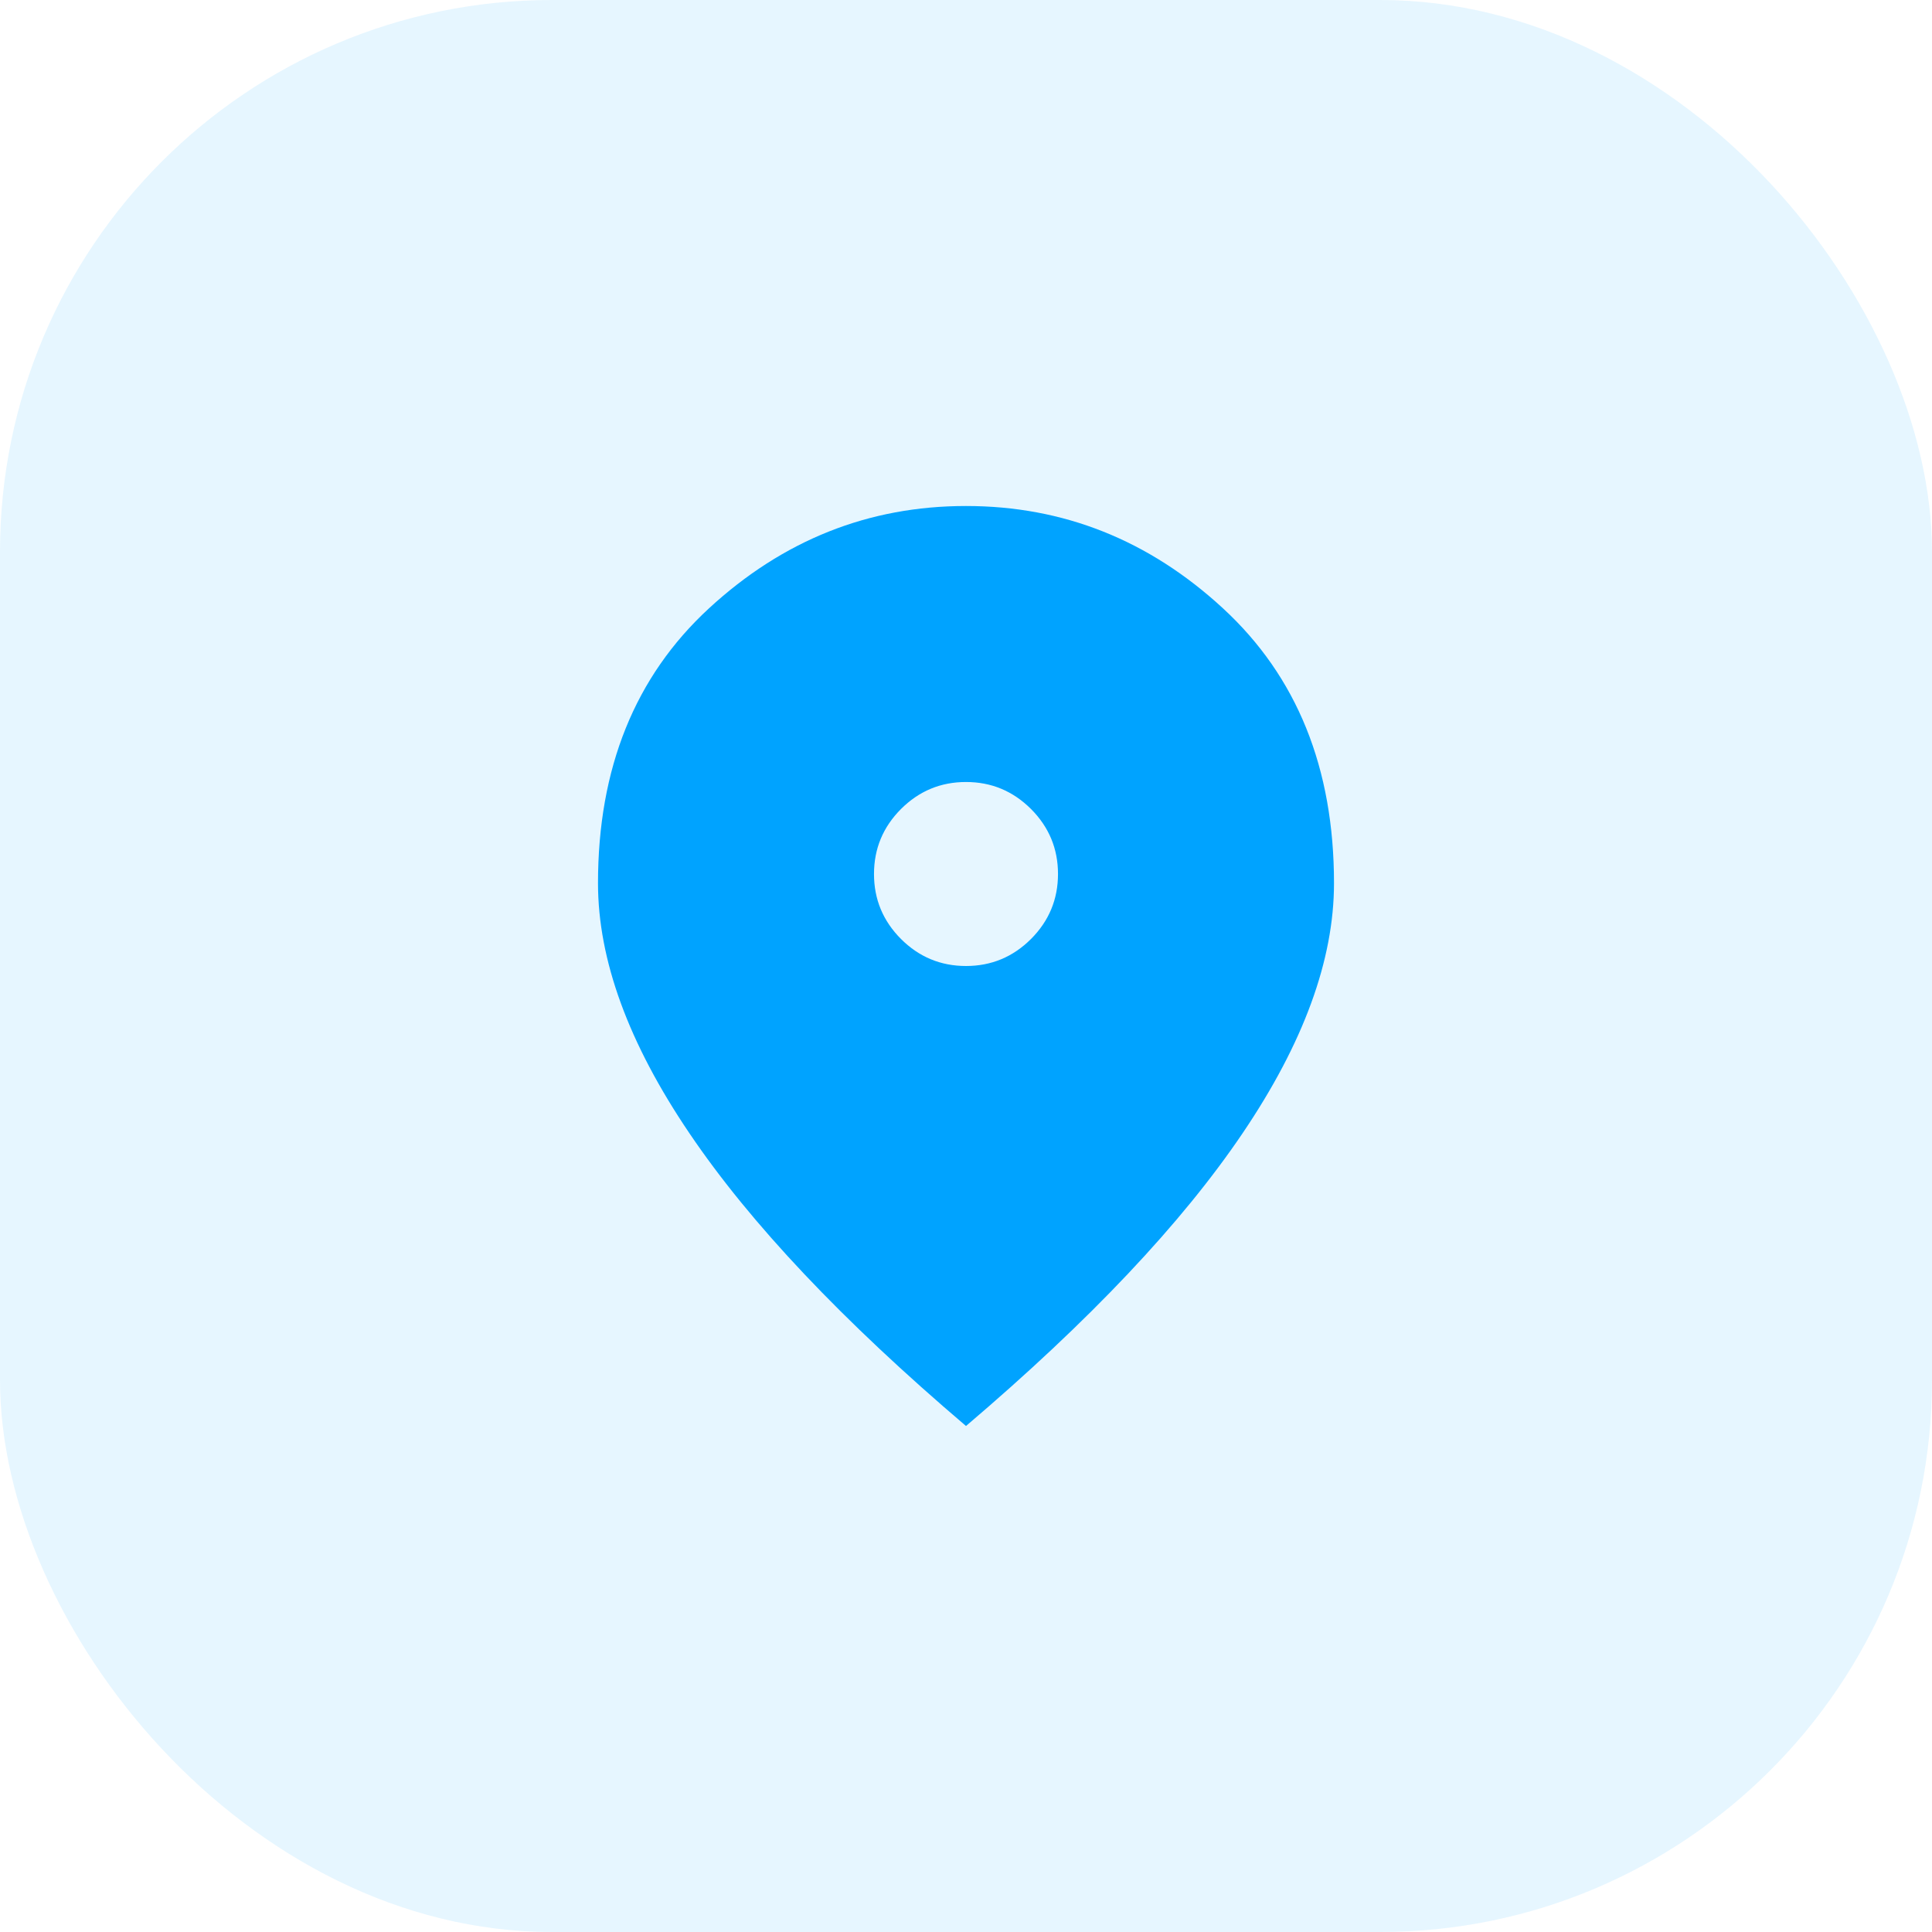
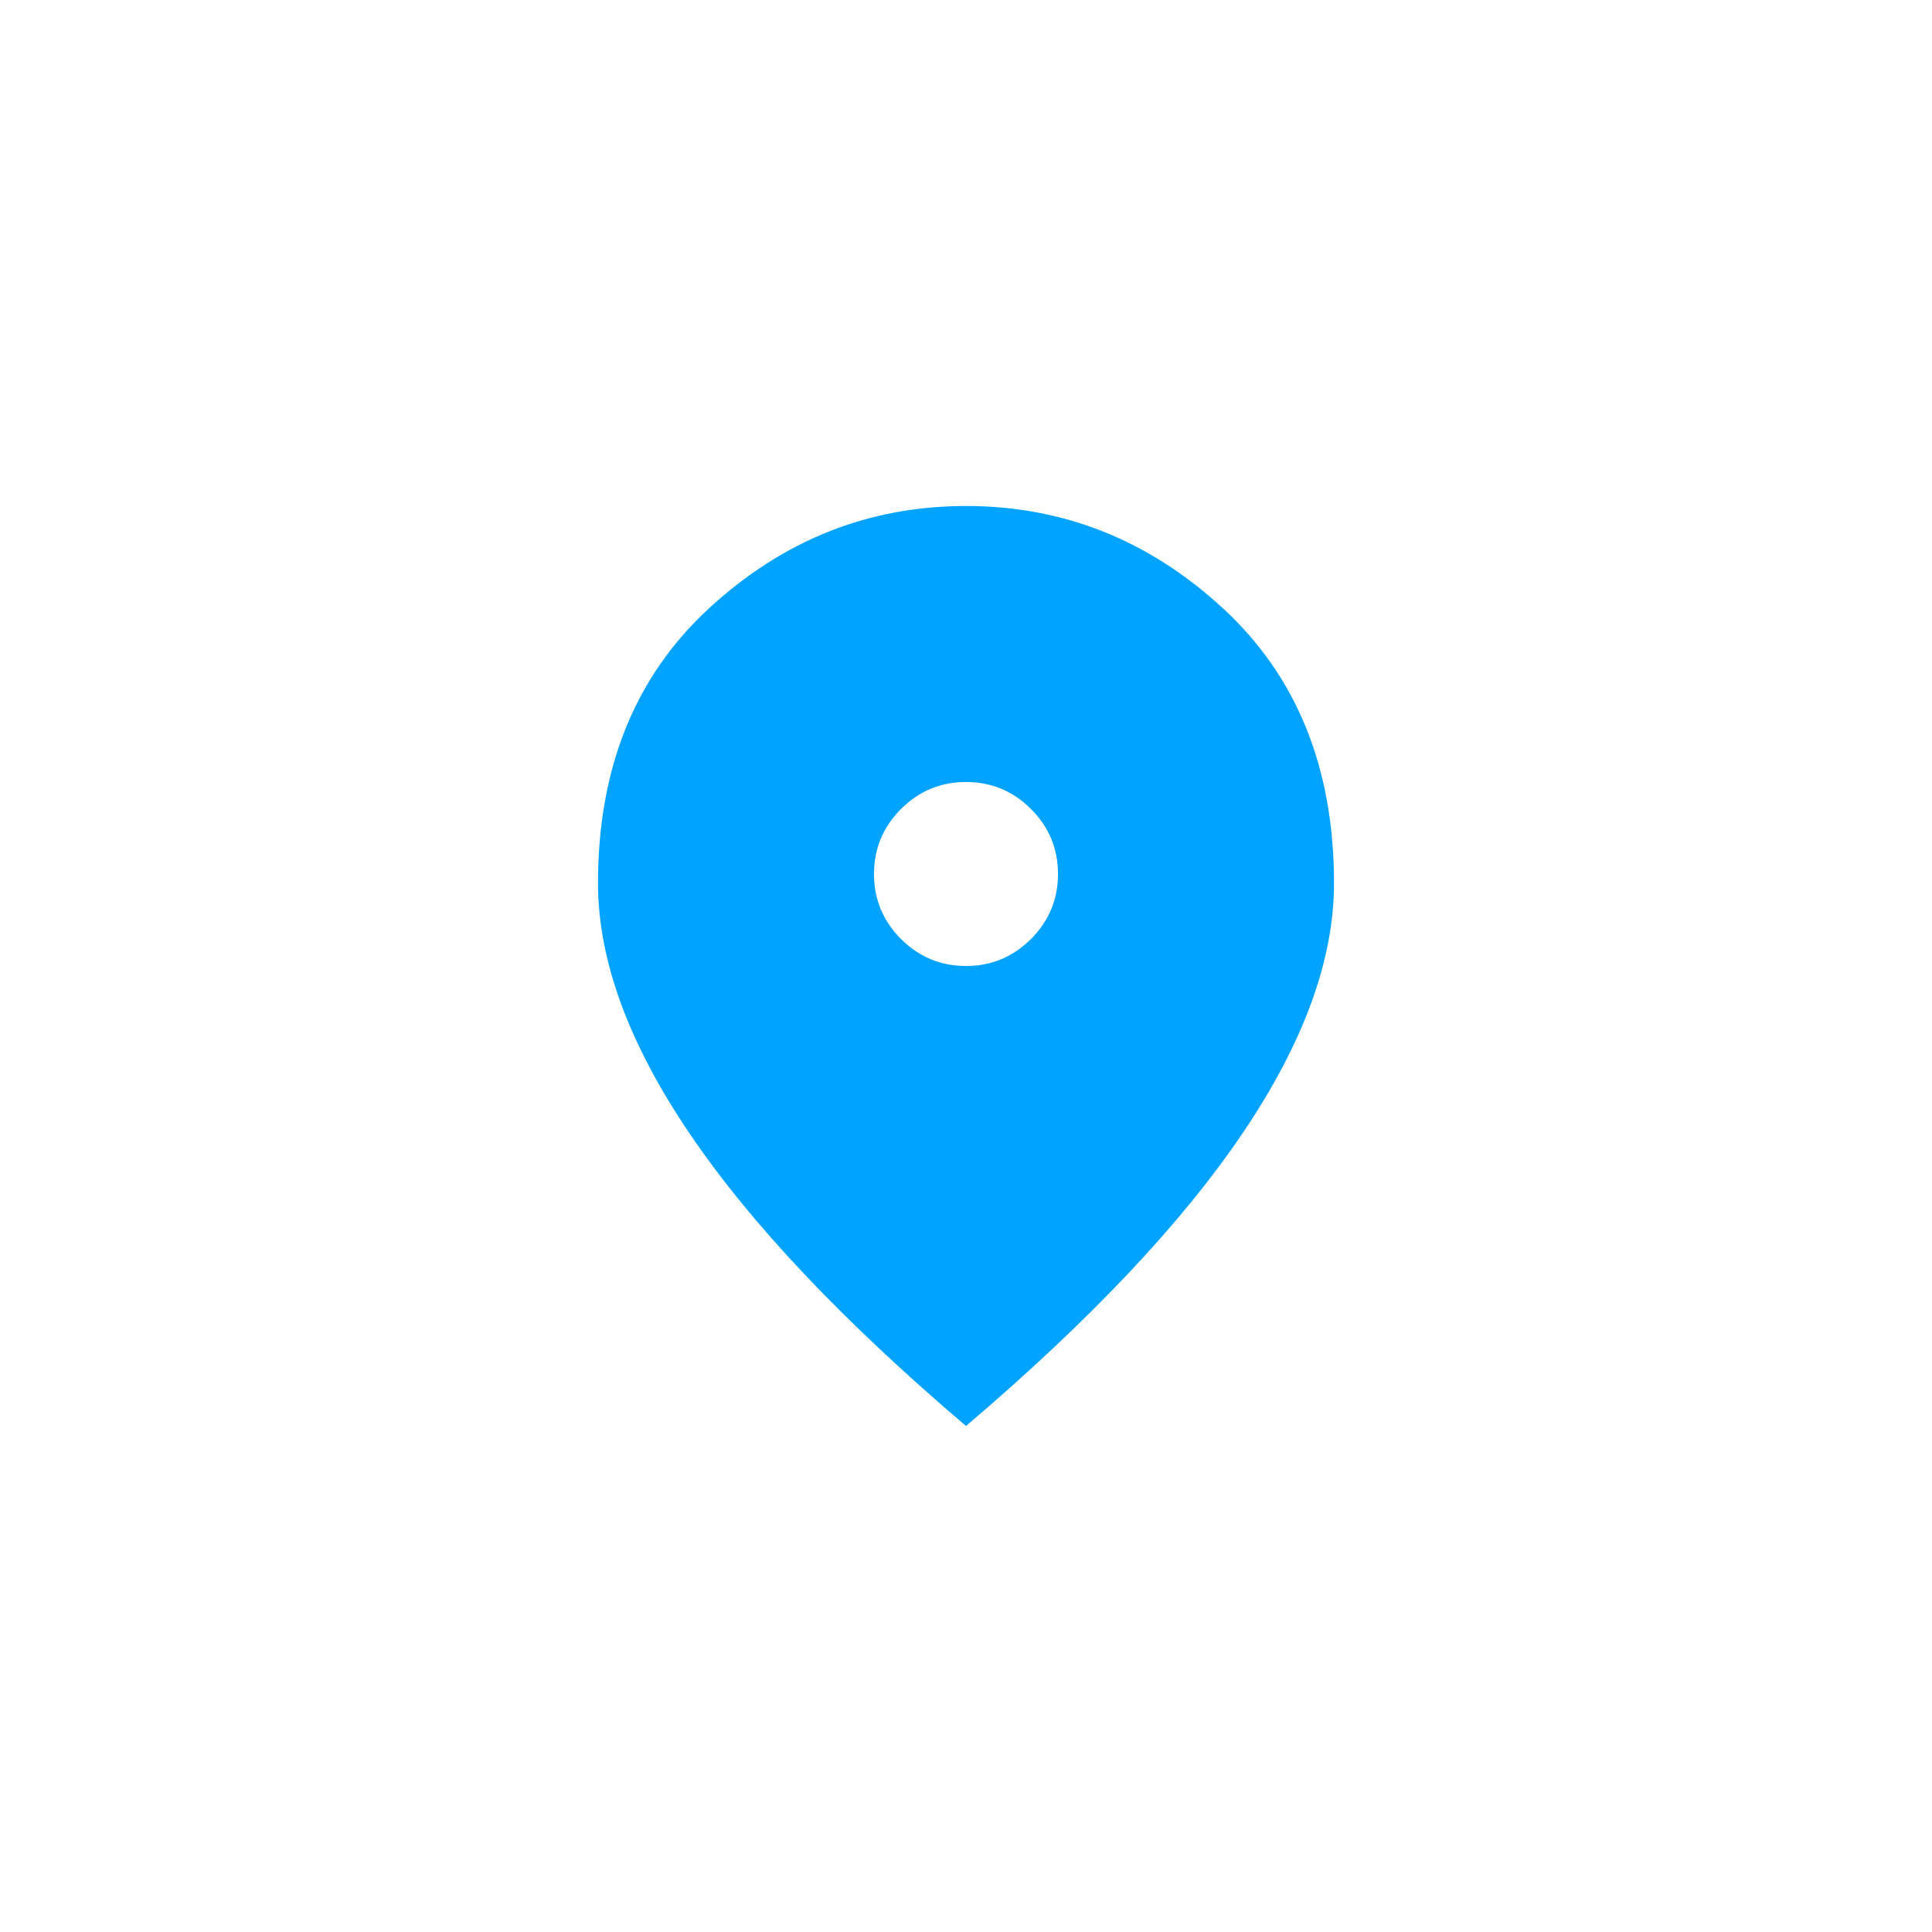
<svg xmlns="http://www.w3.org/2000/svg" width="42" height="42" viewBox="0 0 42 42" fill="none">
-   <rect width="42" height="42" rx="12" fill="#00A3FF" fill-opacity="0.1" />
  <path d="M21 21C21.55 21 22.021 20.804 22.413 20.413C22.804 20.021 23 19.55 23 19C23 18.45 22.804 17.979 22.413 17.587C22.021 17.196 21.55 17 21 17C20.45 17 19.979 17.196 19.587 17.587C19.196 17.979 19 18.45 19 19C19 19.55 19.196 20.021 19.587 20.413C19.979 20.804 20.45 21 21 21ZM21 31C18.317 28.717 16.312 26.596 14.988 24.637C13.662 22.679 13 20.867 13 19.2C13 16.7 13.804 14.708 15.412 13.225C17.021 11.742 18.883 11 21 11C23.117 11 24.979 11.742 26.587 13.225C28.196 14.708 29 16.7 29 19.2C29 20.867 28.337 22.679 27.012 24.637C25.688 26.596 23.683 28.717 21 31Z" fill="#00A3FF" />
</svg>